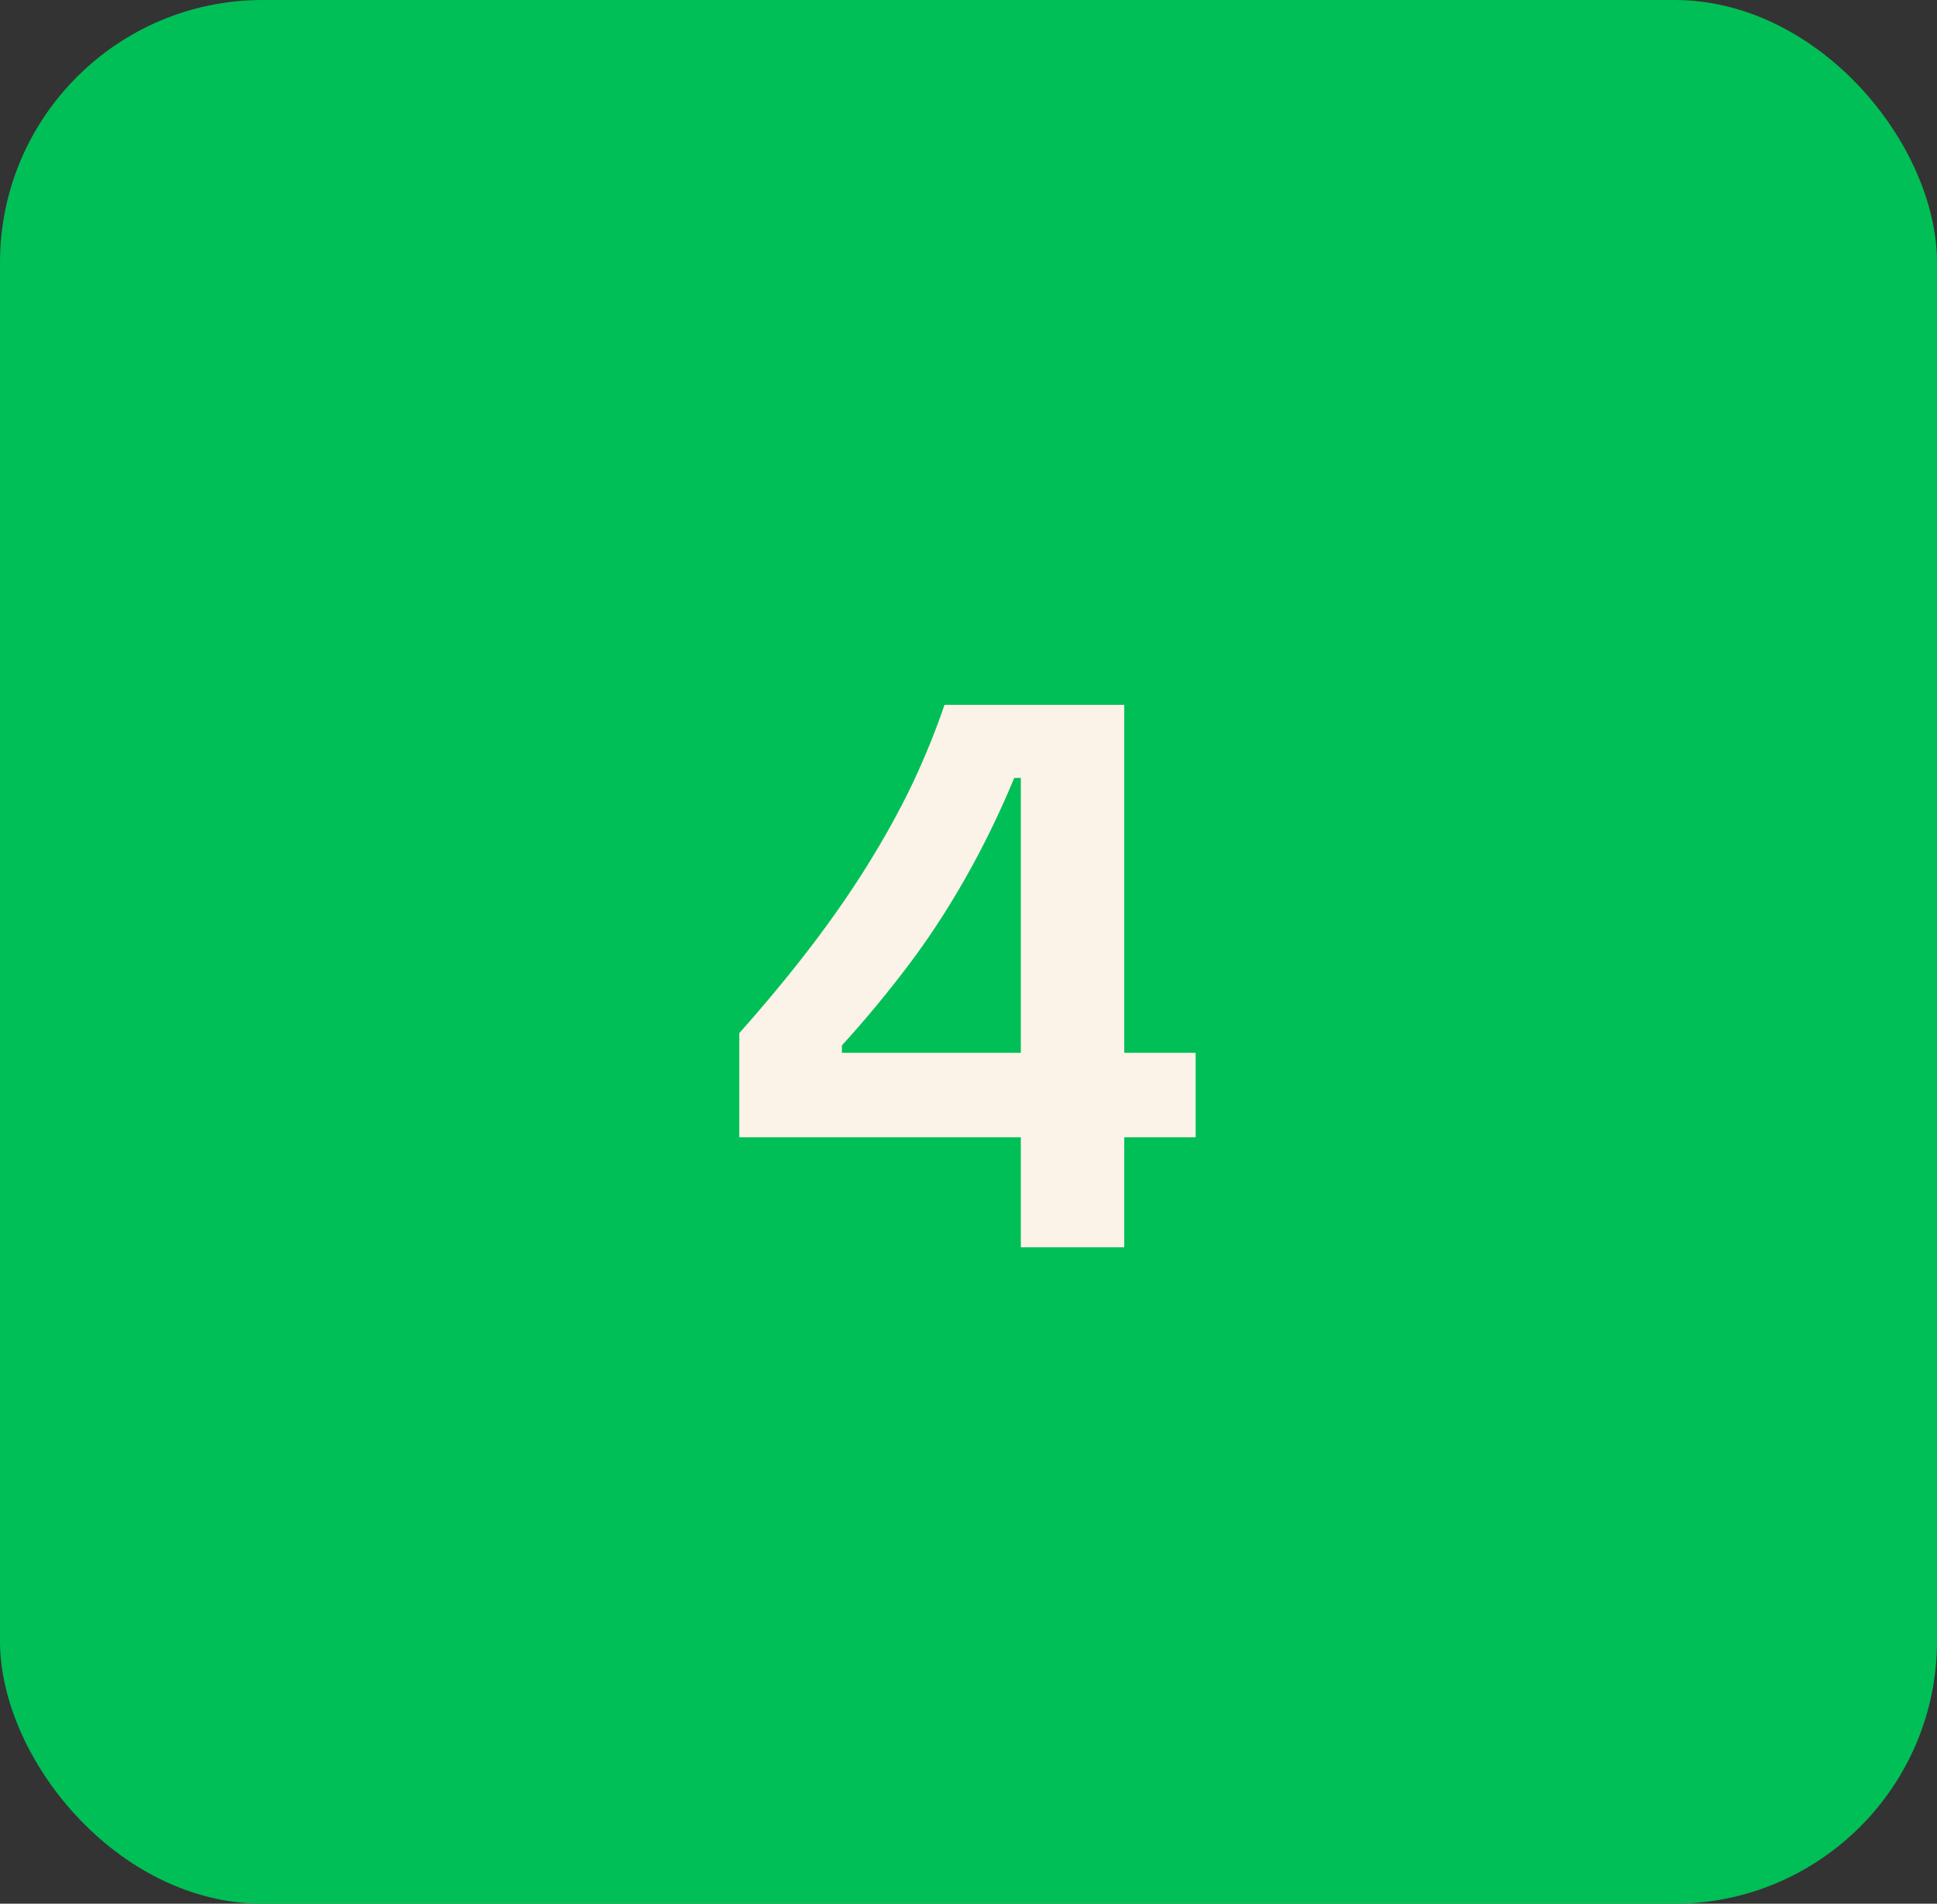
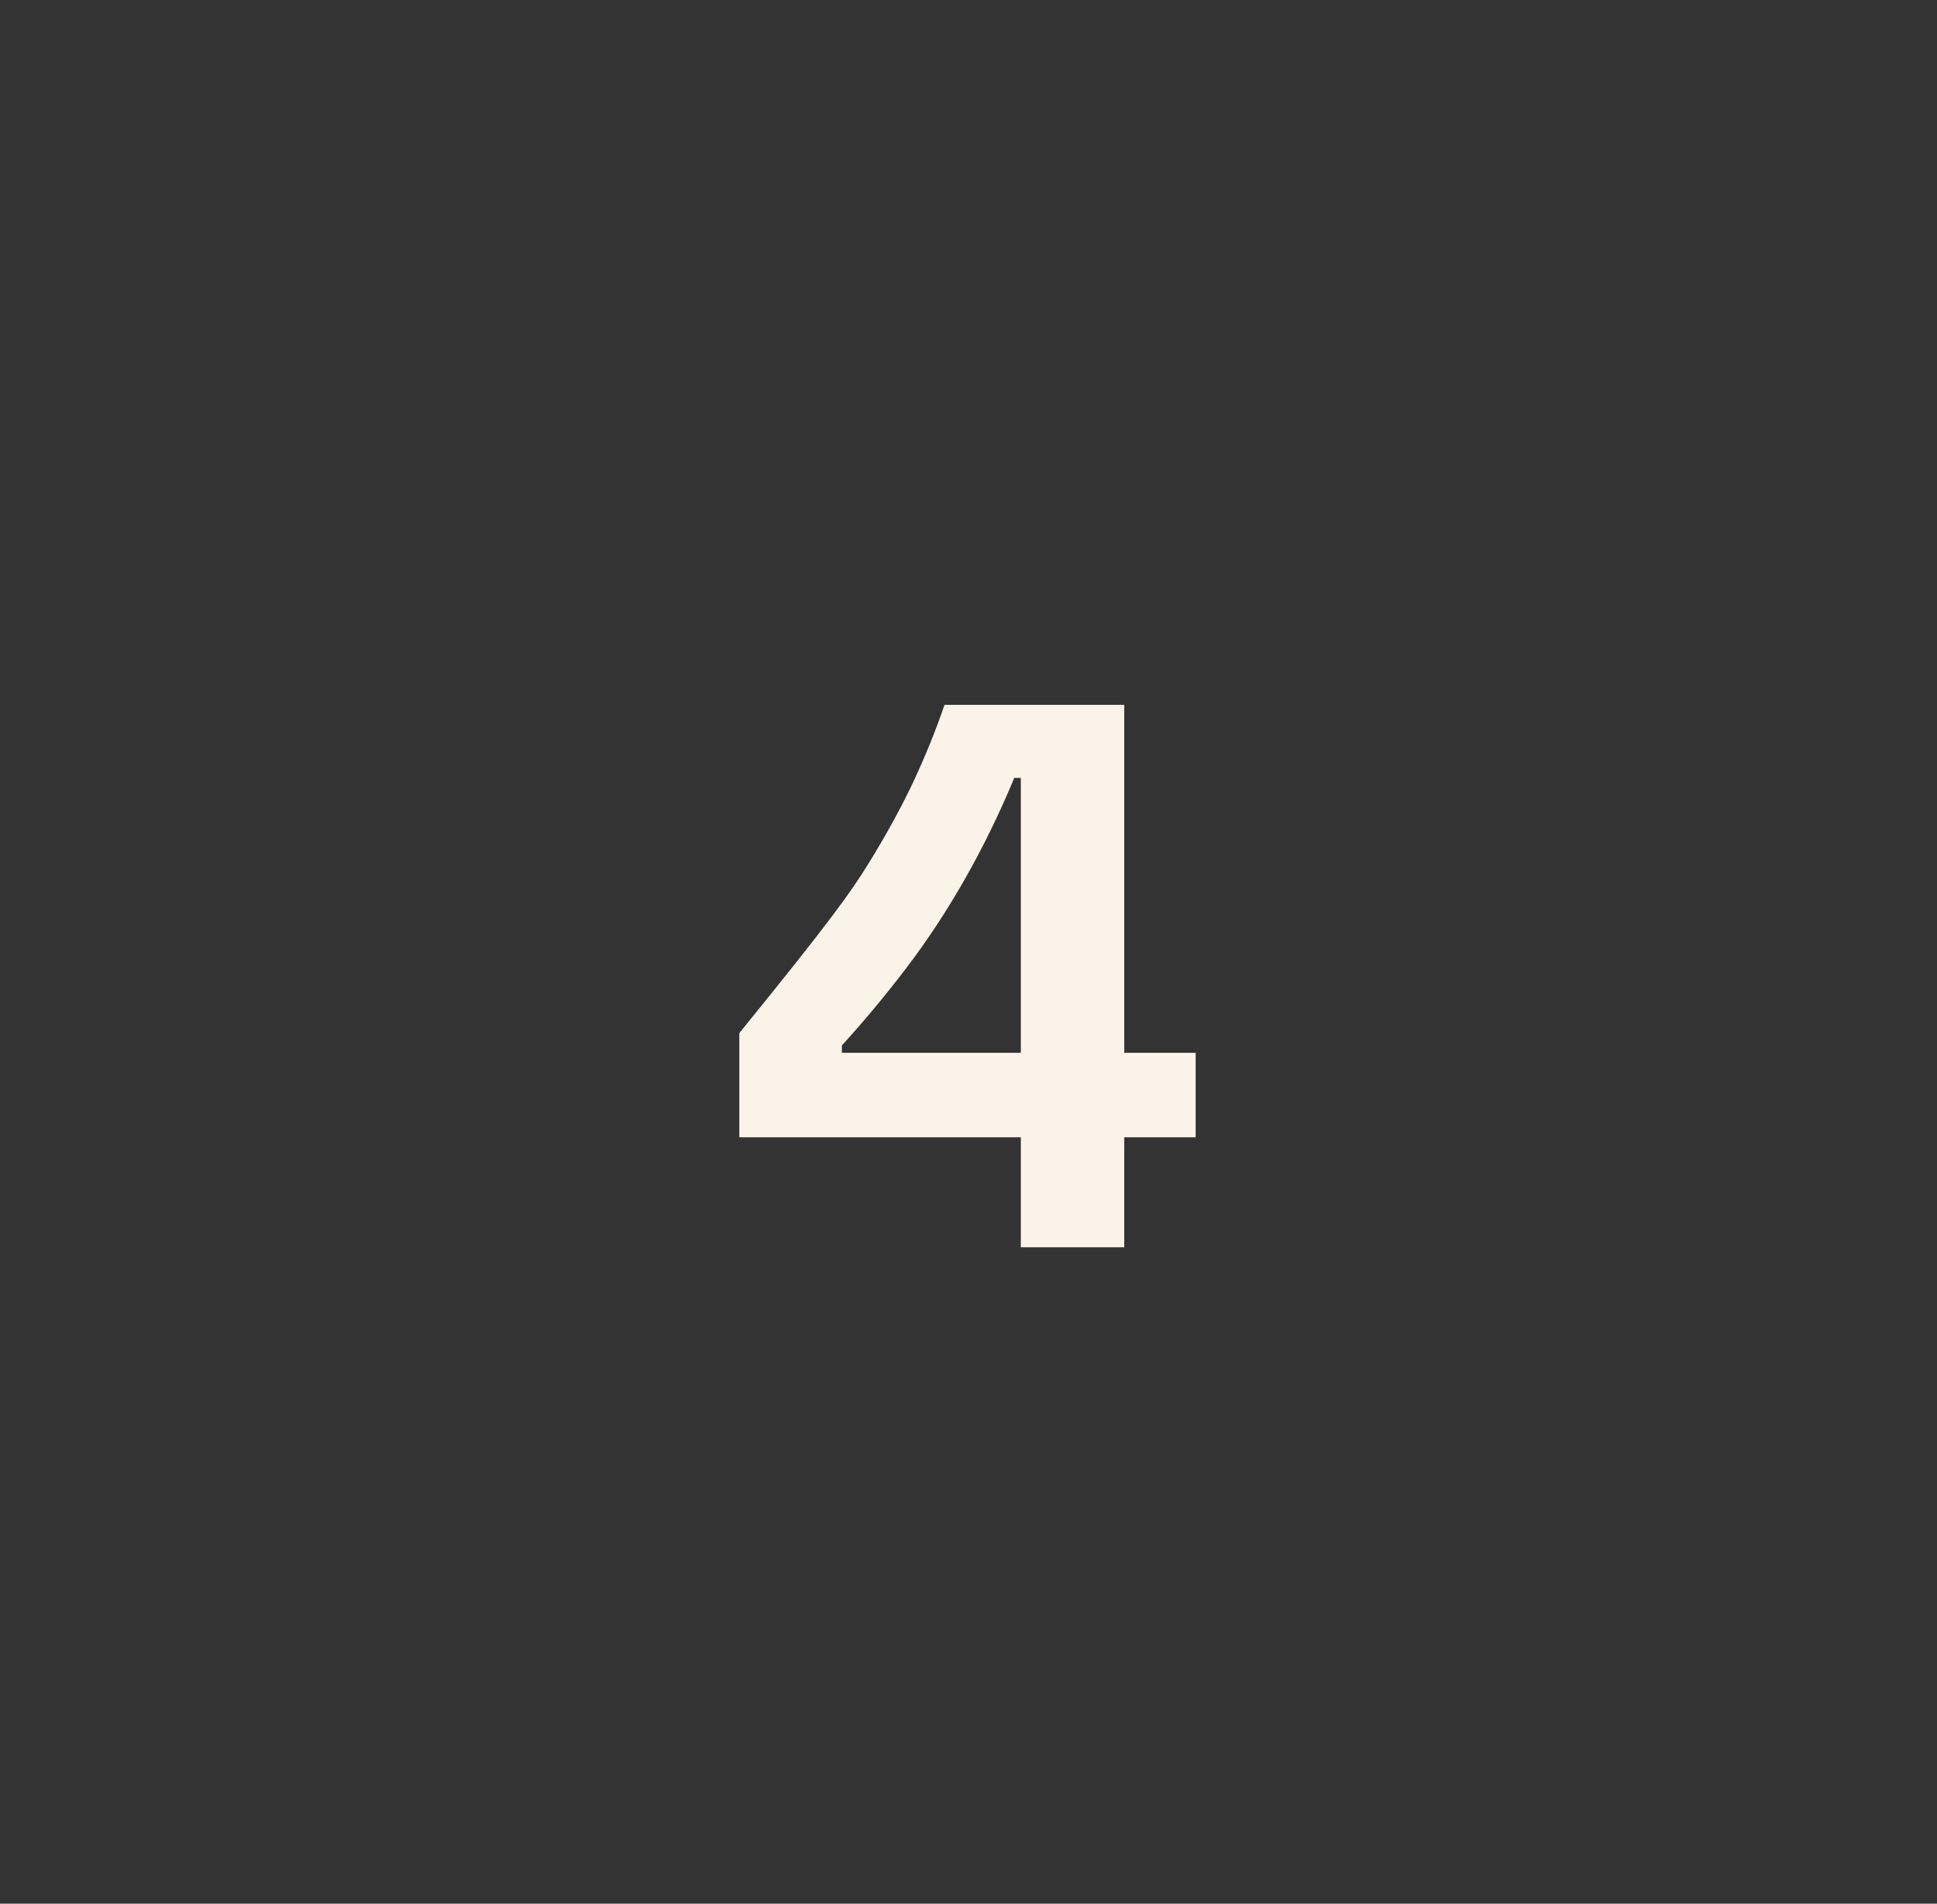
<svg xmlns="http://www.w3.org/2000/svg" width="59" height="58" viewBox="0 0 59 58" fill="none">
  <rect x="0" y="0" width="59" height="58" fill="#333333" stroke="none" />
-   <rect width="59" height="58" rx="8" fill="#00BF56" />
-   <path d="M22.519 34.65V31.475C23.319 30.575 24.044 29.7 24.694 28.85C25.344 28 25.928 27.158 26.444 26.325C26.961 25.492 27.411 24.675 27.794 23.875C28.178 23.058 28.503 22.258 28.769 21.475H34.244V38H31.094V23.7H30.894C30.444 24.783 29.944 25.808 29.394 26.775C28.844 27.742 28.253 28.642 27.619 29.475C26.986 30.308 26.328 31.1 25.644 31.85V32.075H36.419V34.65H22.519Z" fill="#FCF3E8" />
+   <path d="M22.519 34.65V31.475C25.344 28 25.928 27.158 26.444 26.325C26.961 25.492 27.411 24.675 27.794 23.875C28.178 23.058 28.503 22.258 28.769 21.475H34.244V38H31.094V23.7H30.894C30.444 24.783 29.944 25.808 29.394 26.775C28.844 27.742 28.253 28.642 27.619 29.475C26.986 30.308 26.328 31.1 25.644 31.85V32.075H36.419V34.65H22.519Z" fill="#FCF3E8" />
</svg>